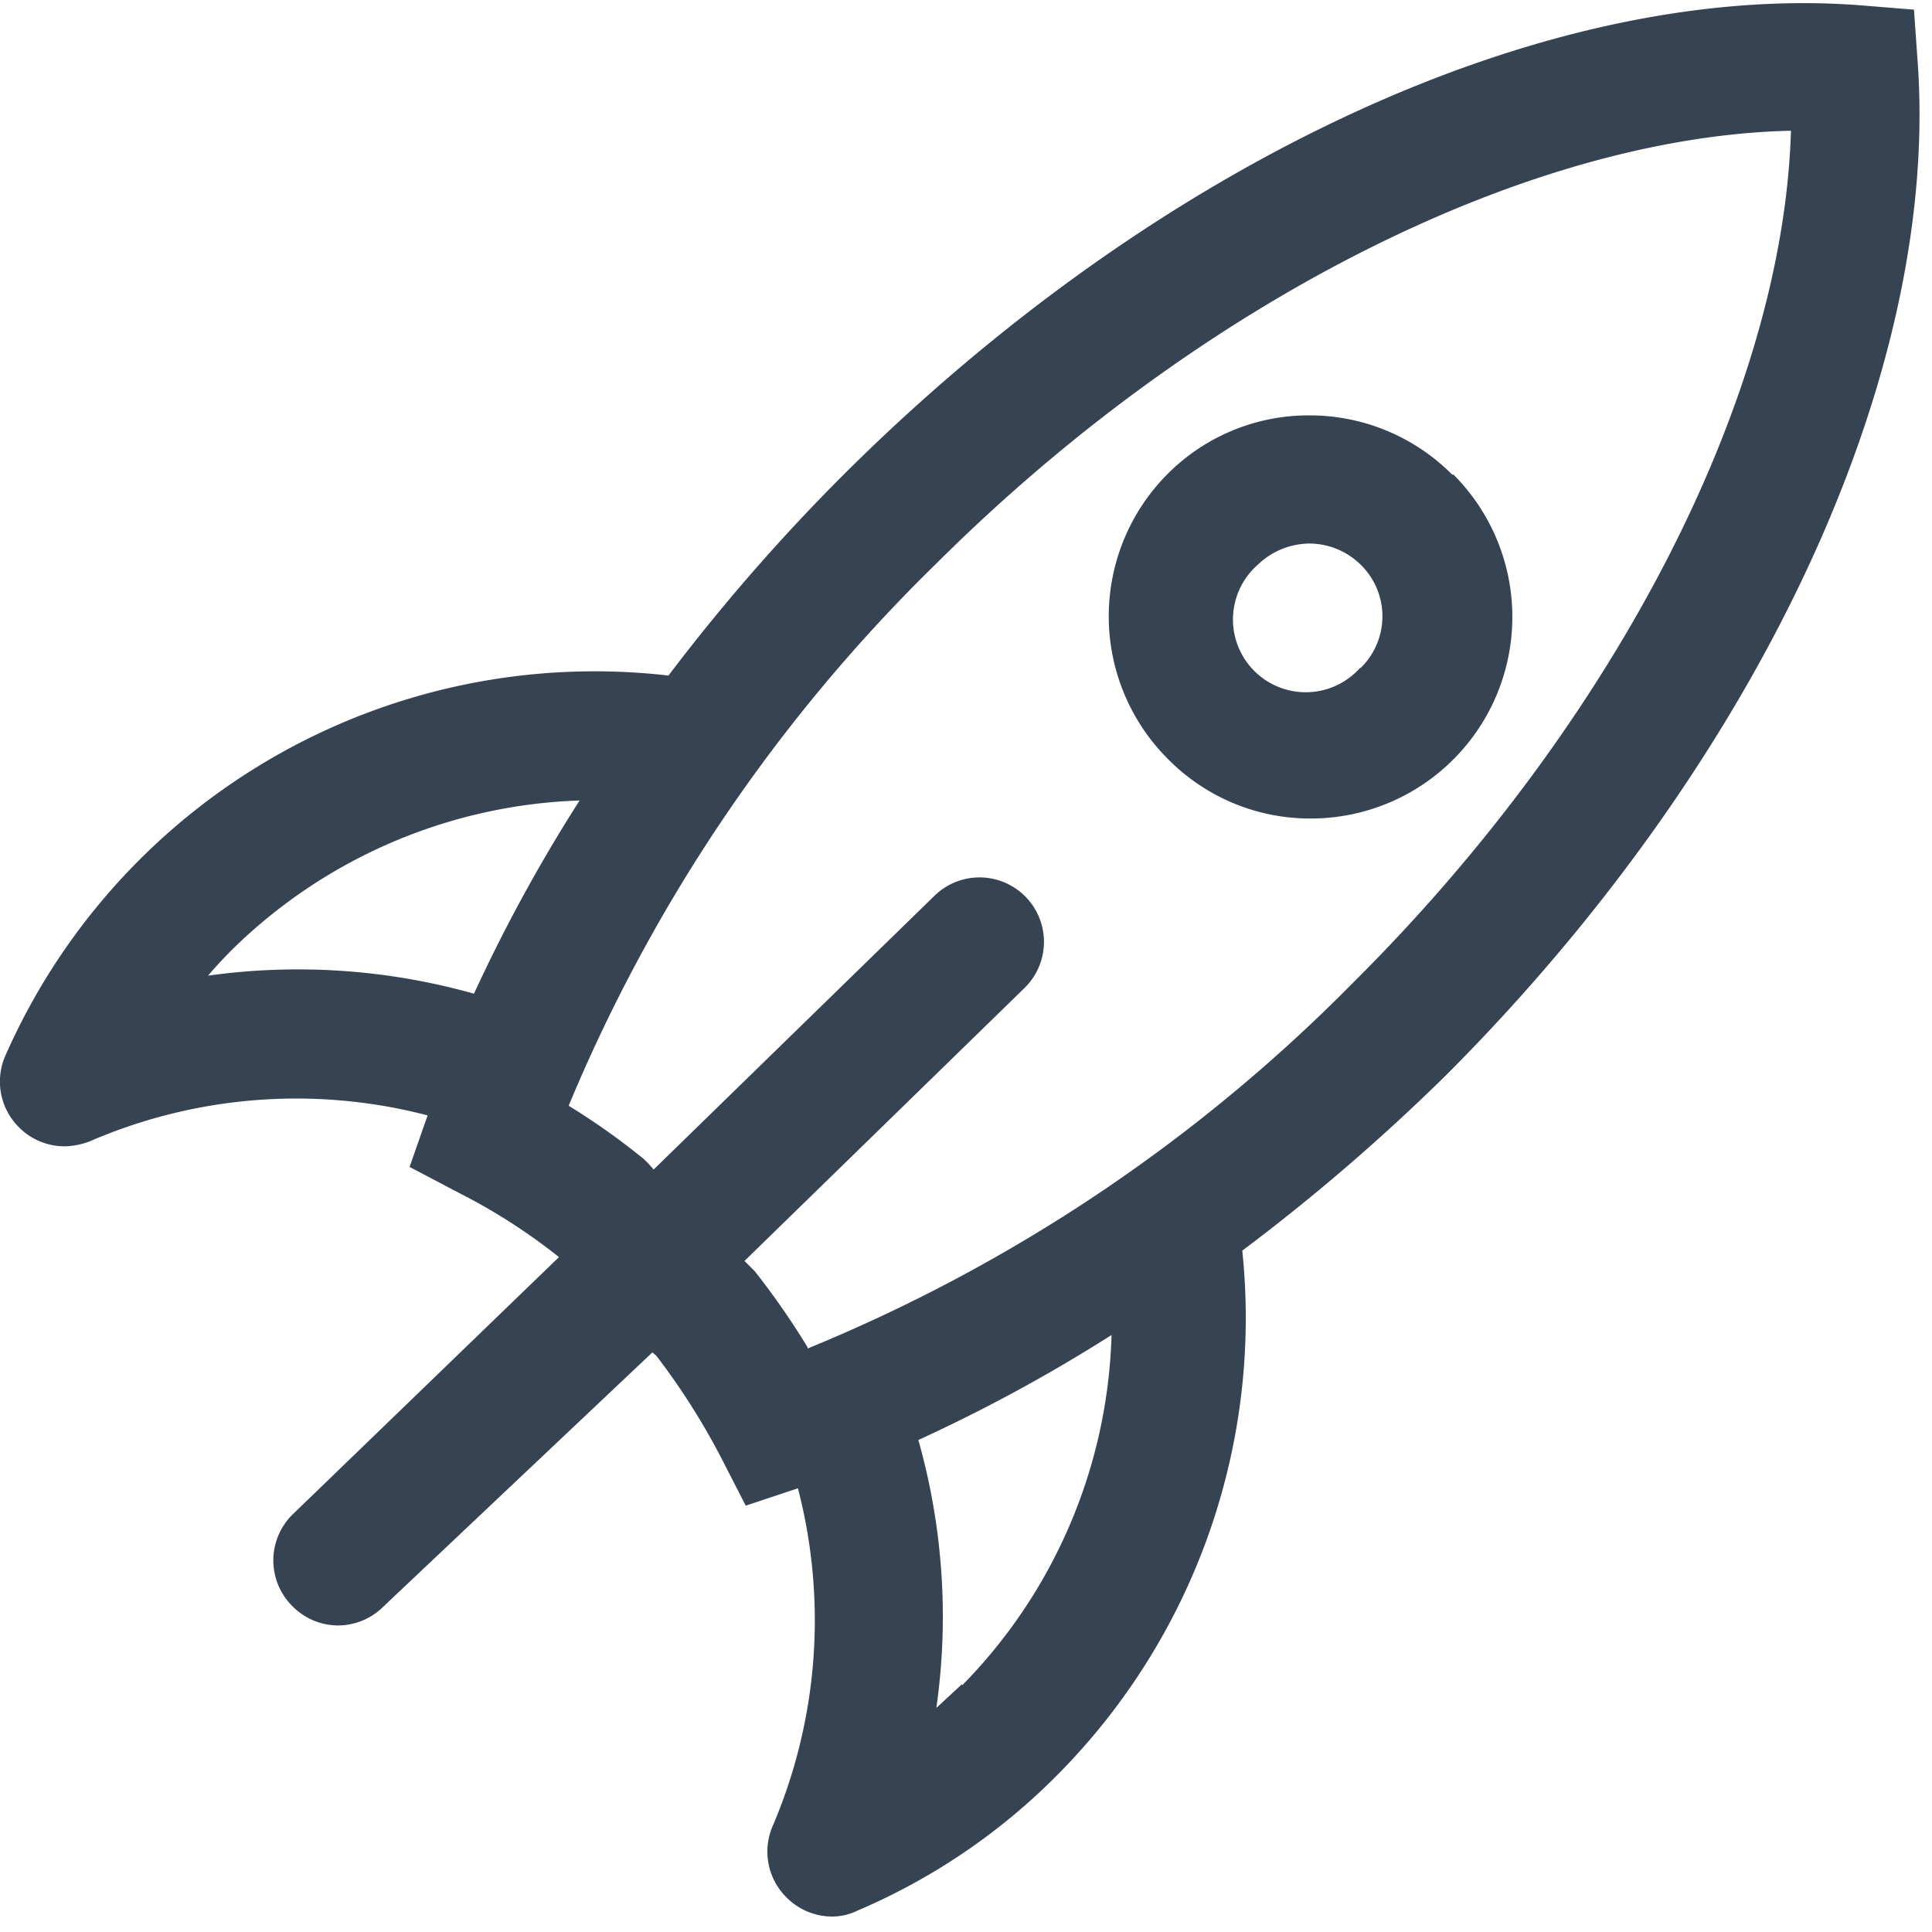
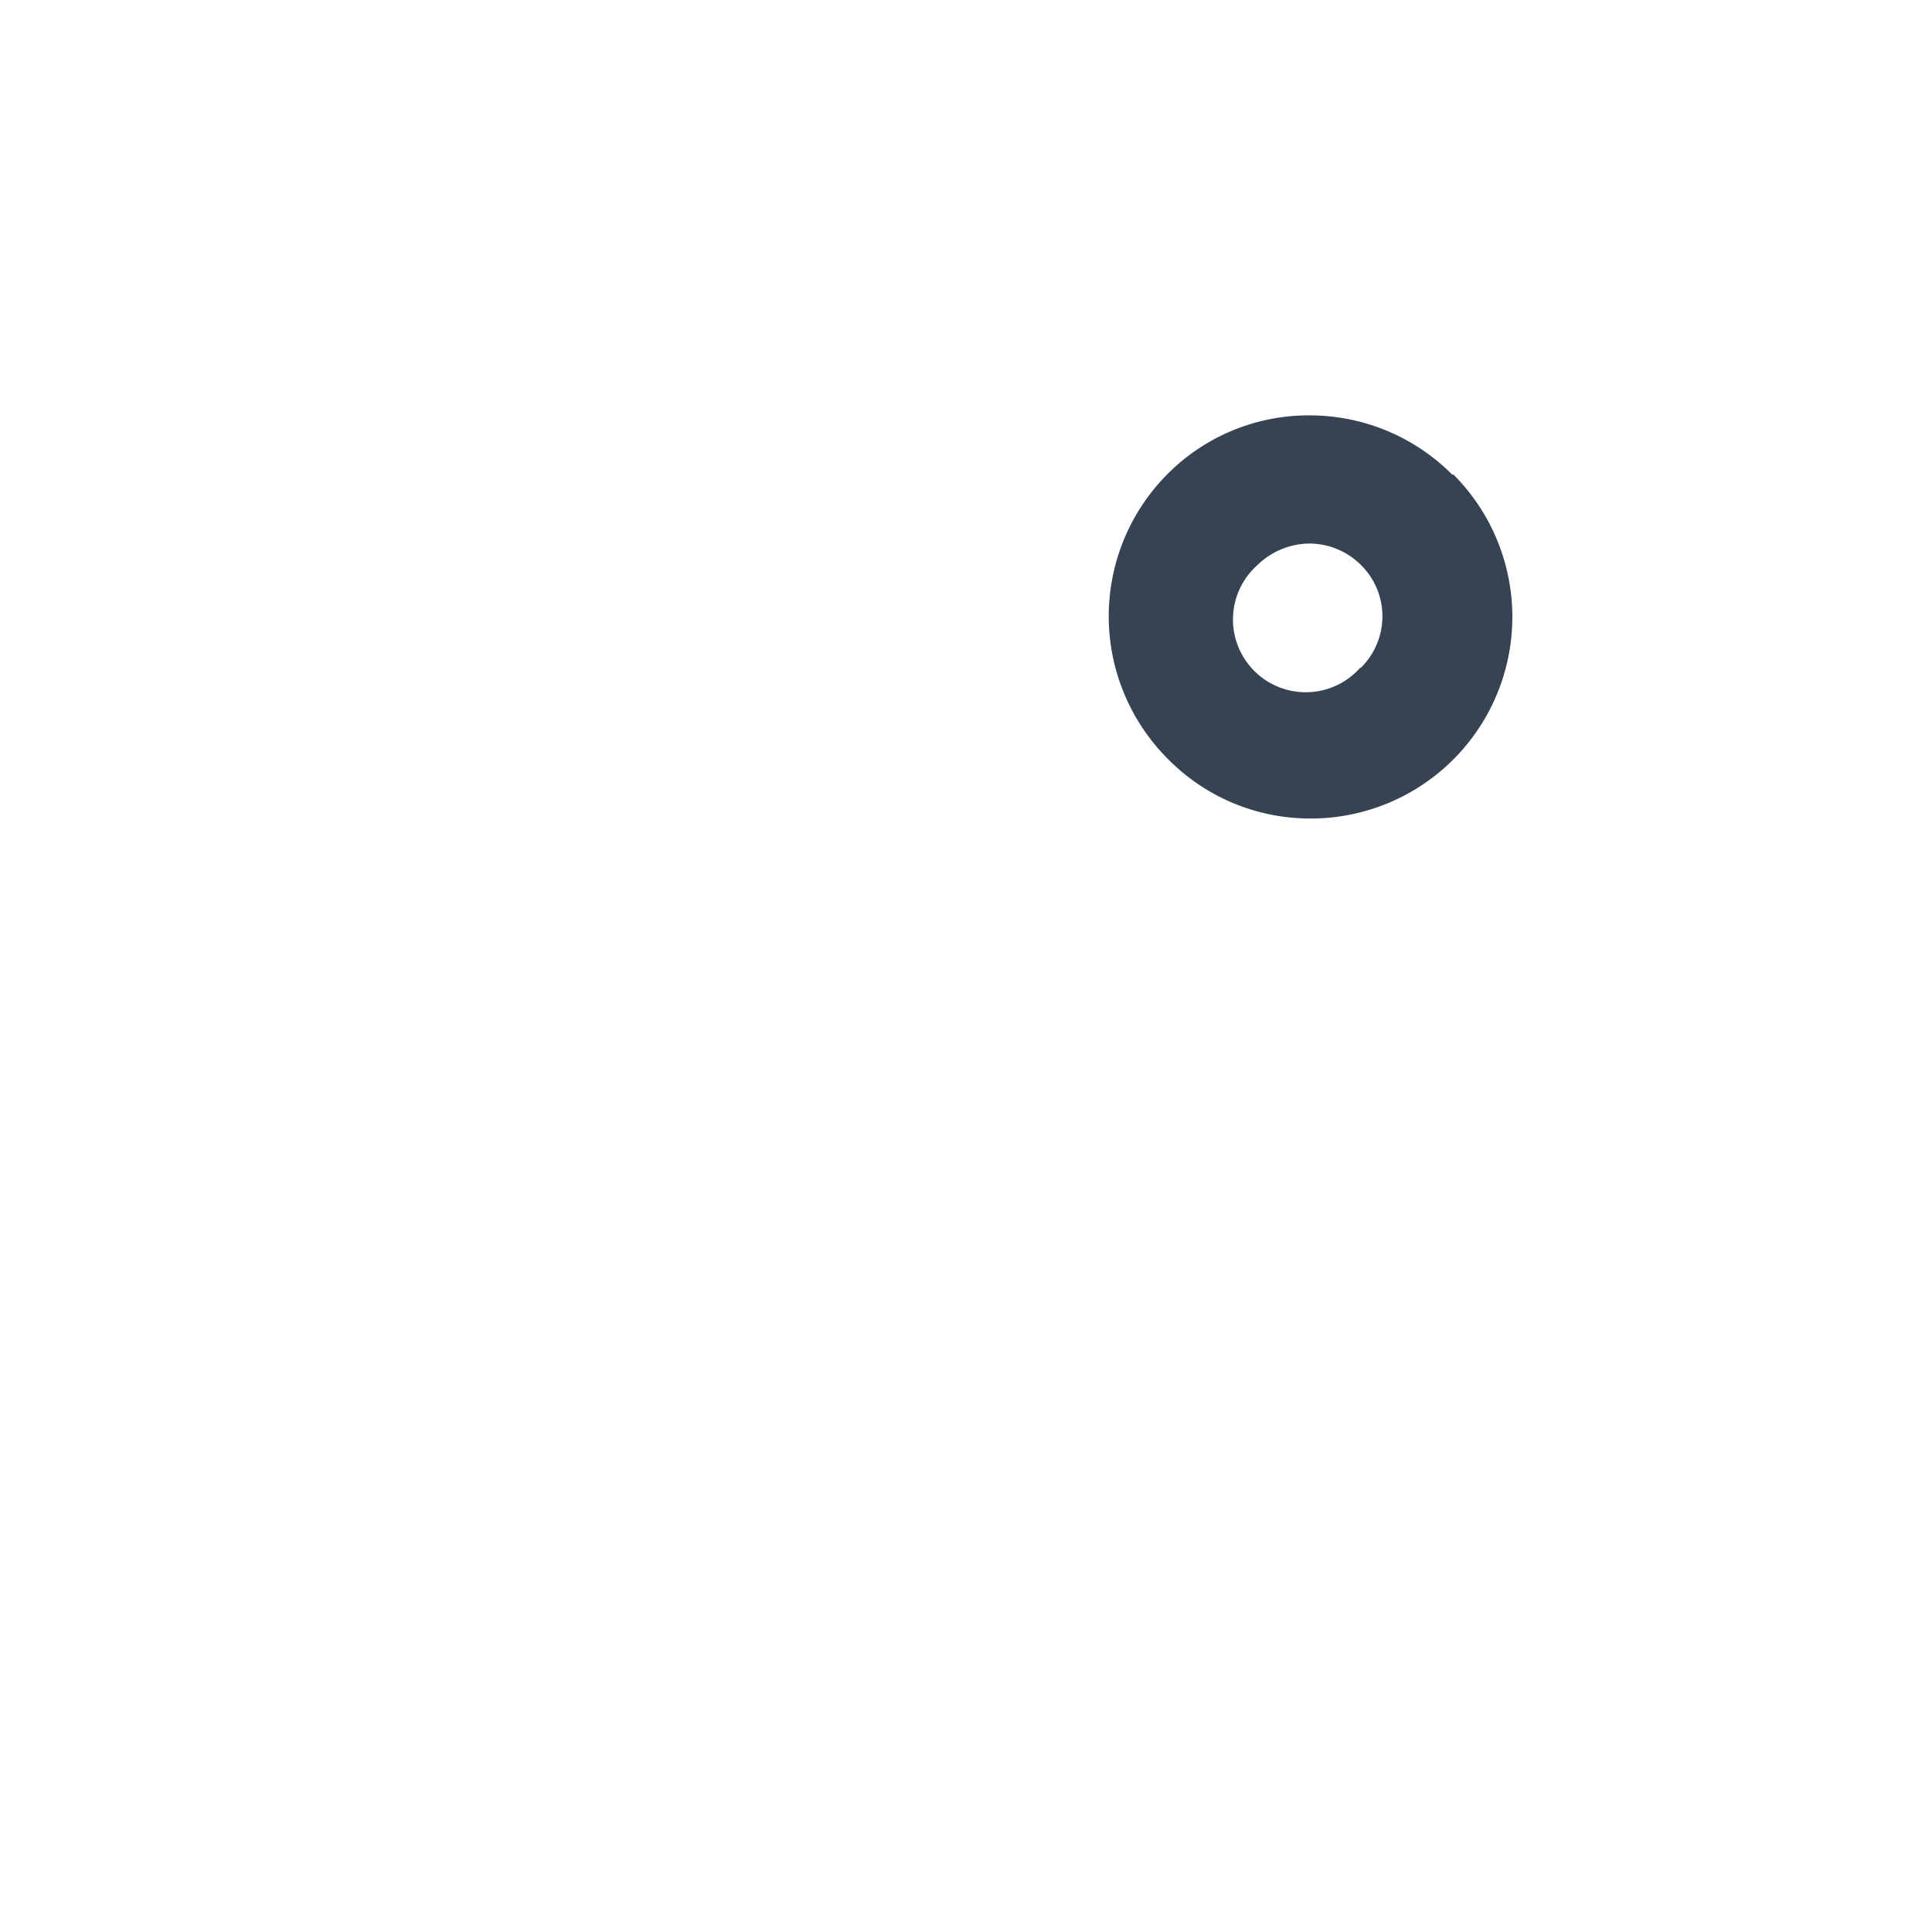
<svg xmlns="http://www.w3.org/2000/svg" viewBox="0 0 30 30">
-   <path d="M29.78 1l-.06-.85-.86-.07C24-.28 18 2.5 13.13 7.34a30.1 30.1 0 0 0-2.75 3.15A10 10 0 0 0 .08 16.4a1 1 0 0 0 .21 1.1 1 1 0 0 0 .71.3 1.14 1.14 0 0 0 .4-.08 8.07 8.07 0 0 1 5.24-.4l-.28.8.76.4a9.11 9.11 0 0 1 1.56 1l-4.14 4a1 1 0 0 0 0 1.42 1 1 0 0 0 .71.3 1 1 0 0 0 .7-.29L10.13 21l.06.05a10.76 10.76 0 0 1 1 1.57l.39.76.81-.27a8.13 8.13 0 0 1-.39 5.24 1 1 0 0 0 .21 1.11 1 1 0 0 0 .71.3.89.89 0 0 0 .39-.09 9.74 9.74 0 0 0 3.08-2.08 10.07 10.07 0 0 0 2.9-8.17 31.32 31.32 0 0 0 3.17-2.73C27.29 11.85 30.11 5.85 29.78 1zM3.23 15.15c.12-.14.24-.27.37-.4A8.08 8.08 0 0 1 9 12.43a24.91 24.91 0 0 0-1.64 3 10.09 10.09 0 0 0-4.13-.28zm11.71 11l-.4.37a10.08 10.08 0 0 0-.28-4.16 24.93 24.93 0 0 0 3-1.63 8.08 8.08 0 0 1-2.32 5.44zm-2.4-5.23a11.84 11.84 0 0 0-.82-1.18l-.16-.16 4.35-4.24a1 1 0 0 0-1.4-1.43l-4.36 4.25-.08-.09L10 18a10.74 10.74 0 0 0-1.17-.83 25.39 25.39 0 0 1 5.72-8.43c4.09-4.07 9.19-6.62 13.26-6.71-.12 4.1-2.71 9.17-6.81 13.24a25.42 25.42 0 0 1-8.46 5.67z" fill="#354353" />
-   <path d="M22.55 7.37a3.12 3.12 0 0 0-2.21-.92 3.09 3.09 0 0 0-2.21.91 3.13 3.13 0 0 0 0 4.42 3.1 3.1 0 0 0 2.22.93 3.13 3.13 0 0 0 2.22-5.34zm-1.43 3a1.13 1.13 0 1 1-1.59-1.6 1.17 1.17 0 0 1 .8-.33 1.14 1.14 0 0 1 .8.33 1.12 1.12 0 0 1 0 1.6z" fill="#354353" />
+   <path d="M22.55 7.37a3.12 3.12 0 0 0-2.21-.92 3.09 3.09 0 0 0-2.21.91 3.13 3.13 0 0 0 0 4.42 3.1 3.1 0 0 0 2.22.93 3.13 3.13 0 0 0 2.22-5.34zm-1.43 3a1.13 1.13 0 1 1-1.59-1.6 1.17 1.17 0 0 1 .8-.33 1.14 1.14 0 0 1 .8.33 1.12 1.12 0 0 1 0 1.6" fill="#354353" />
</svg>